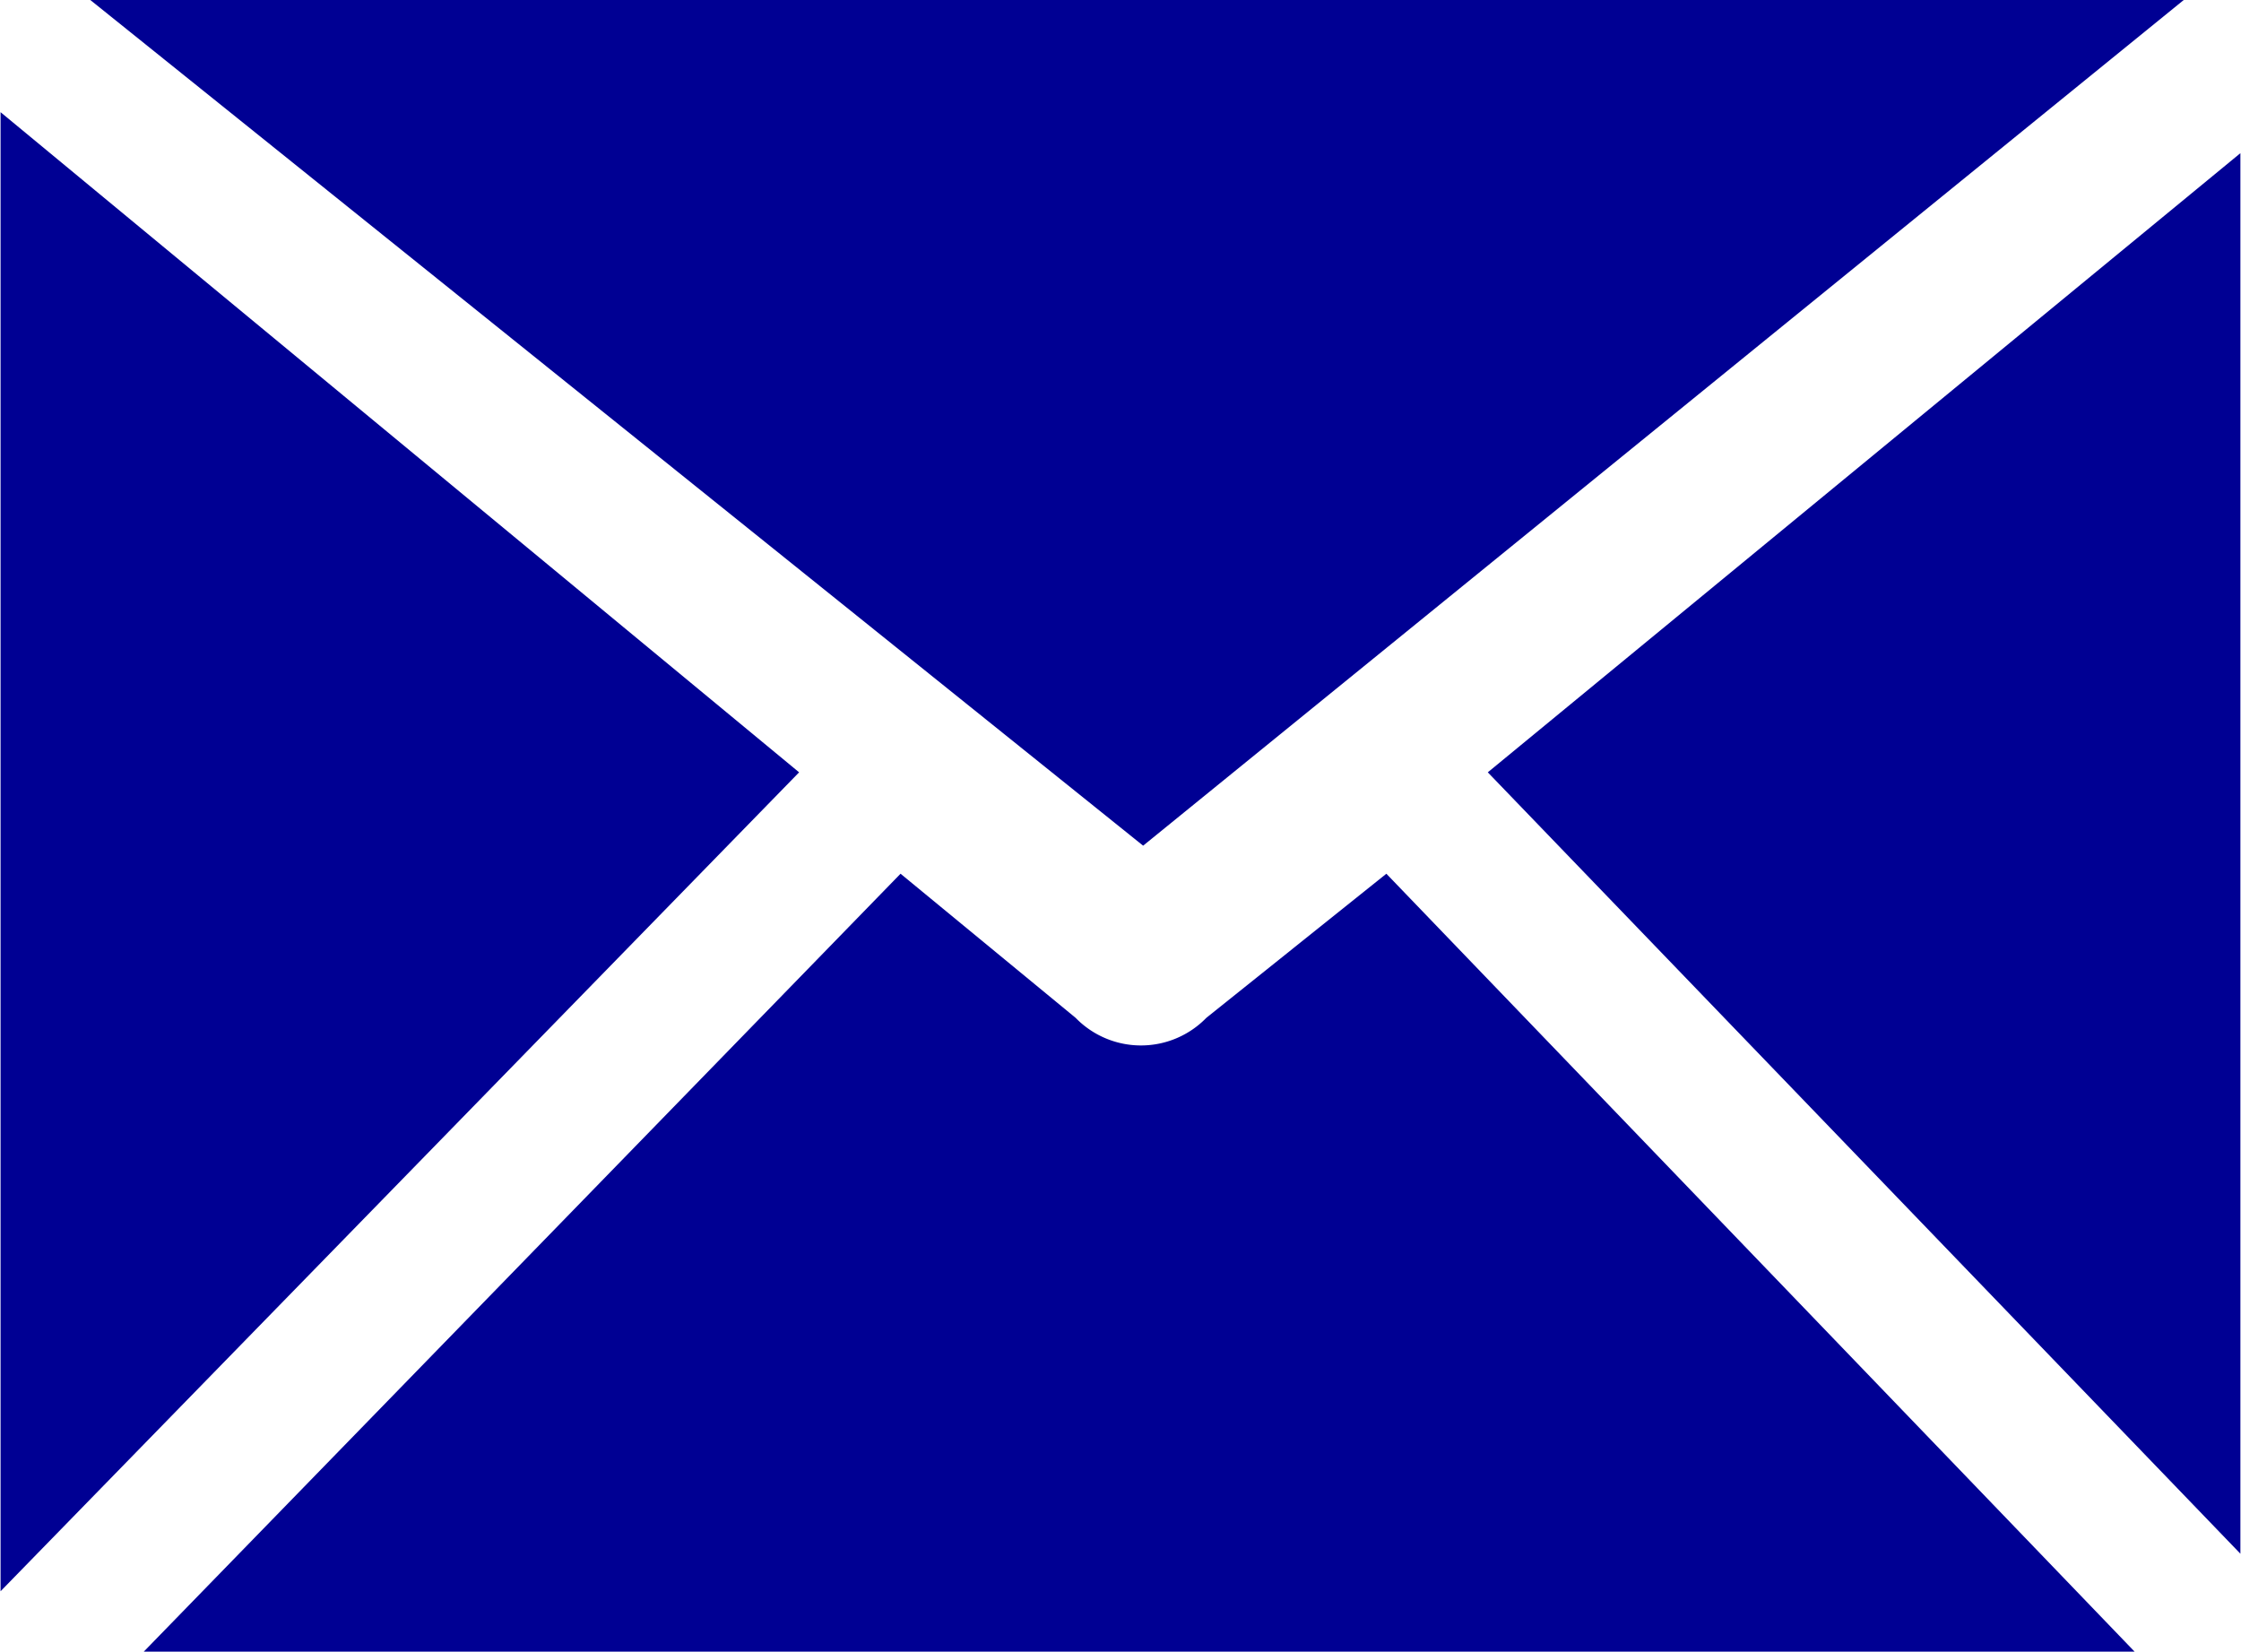
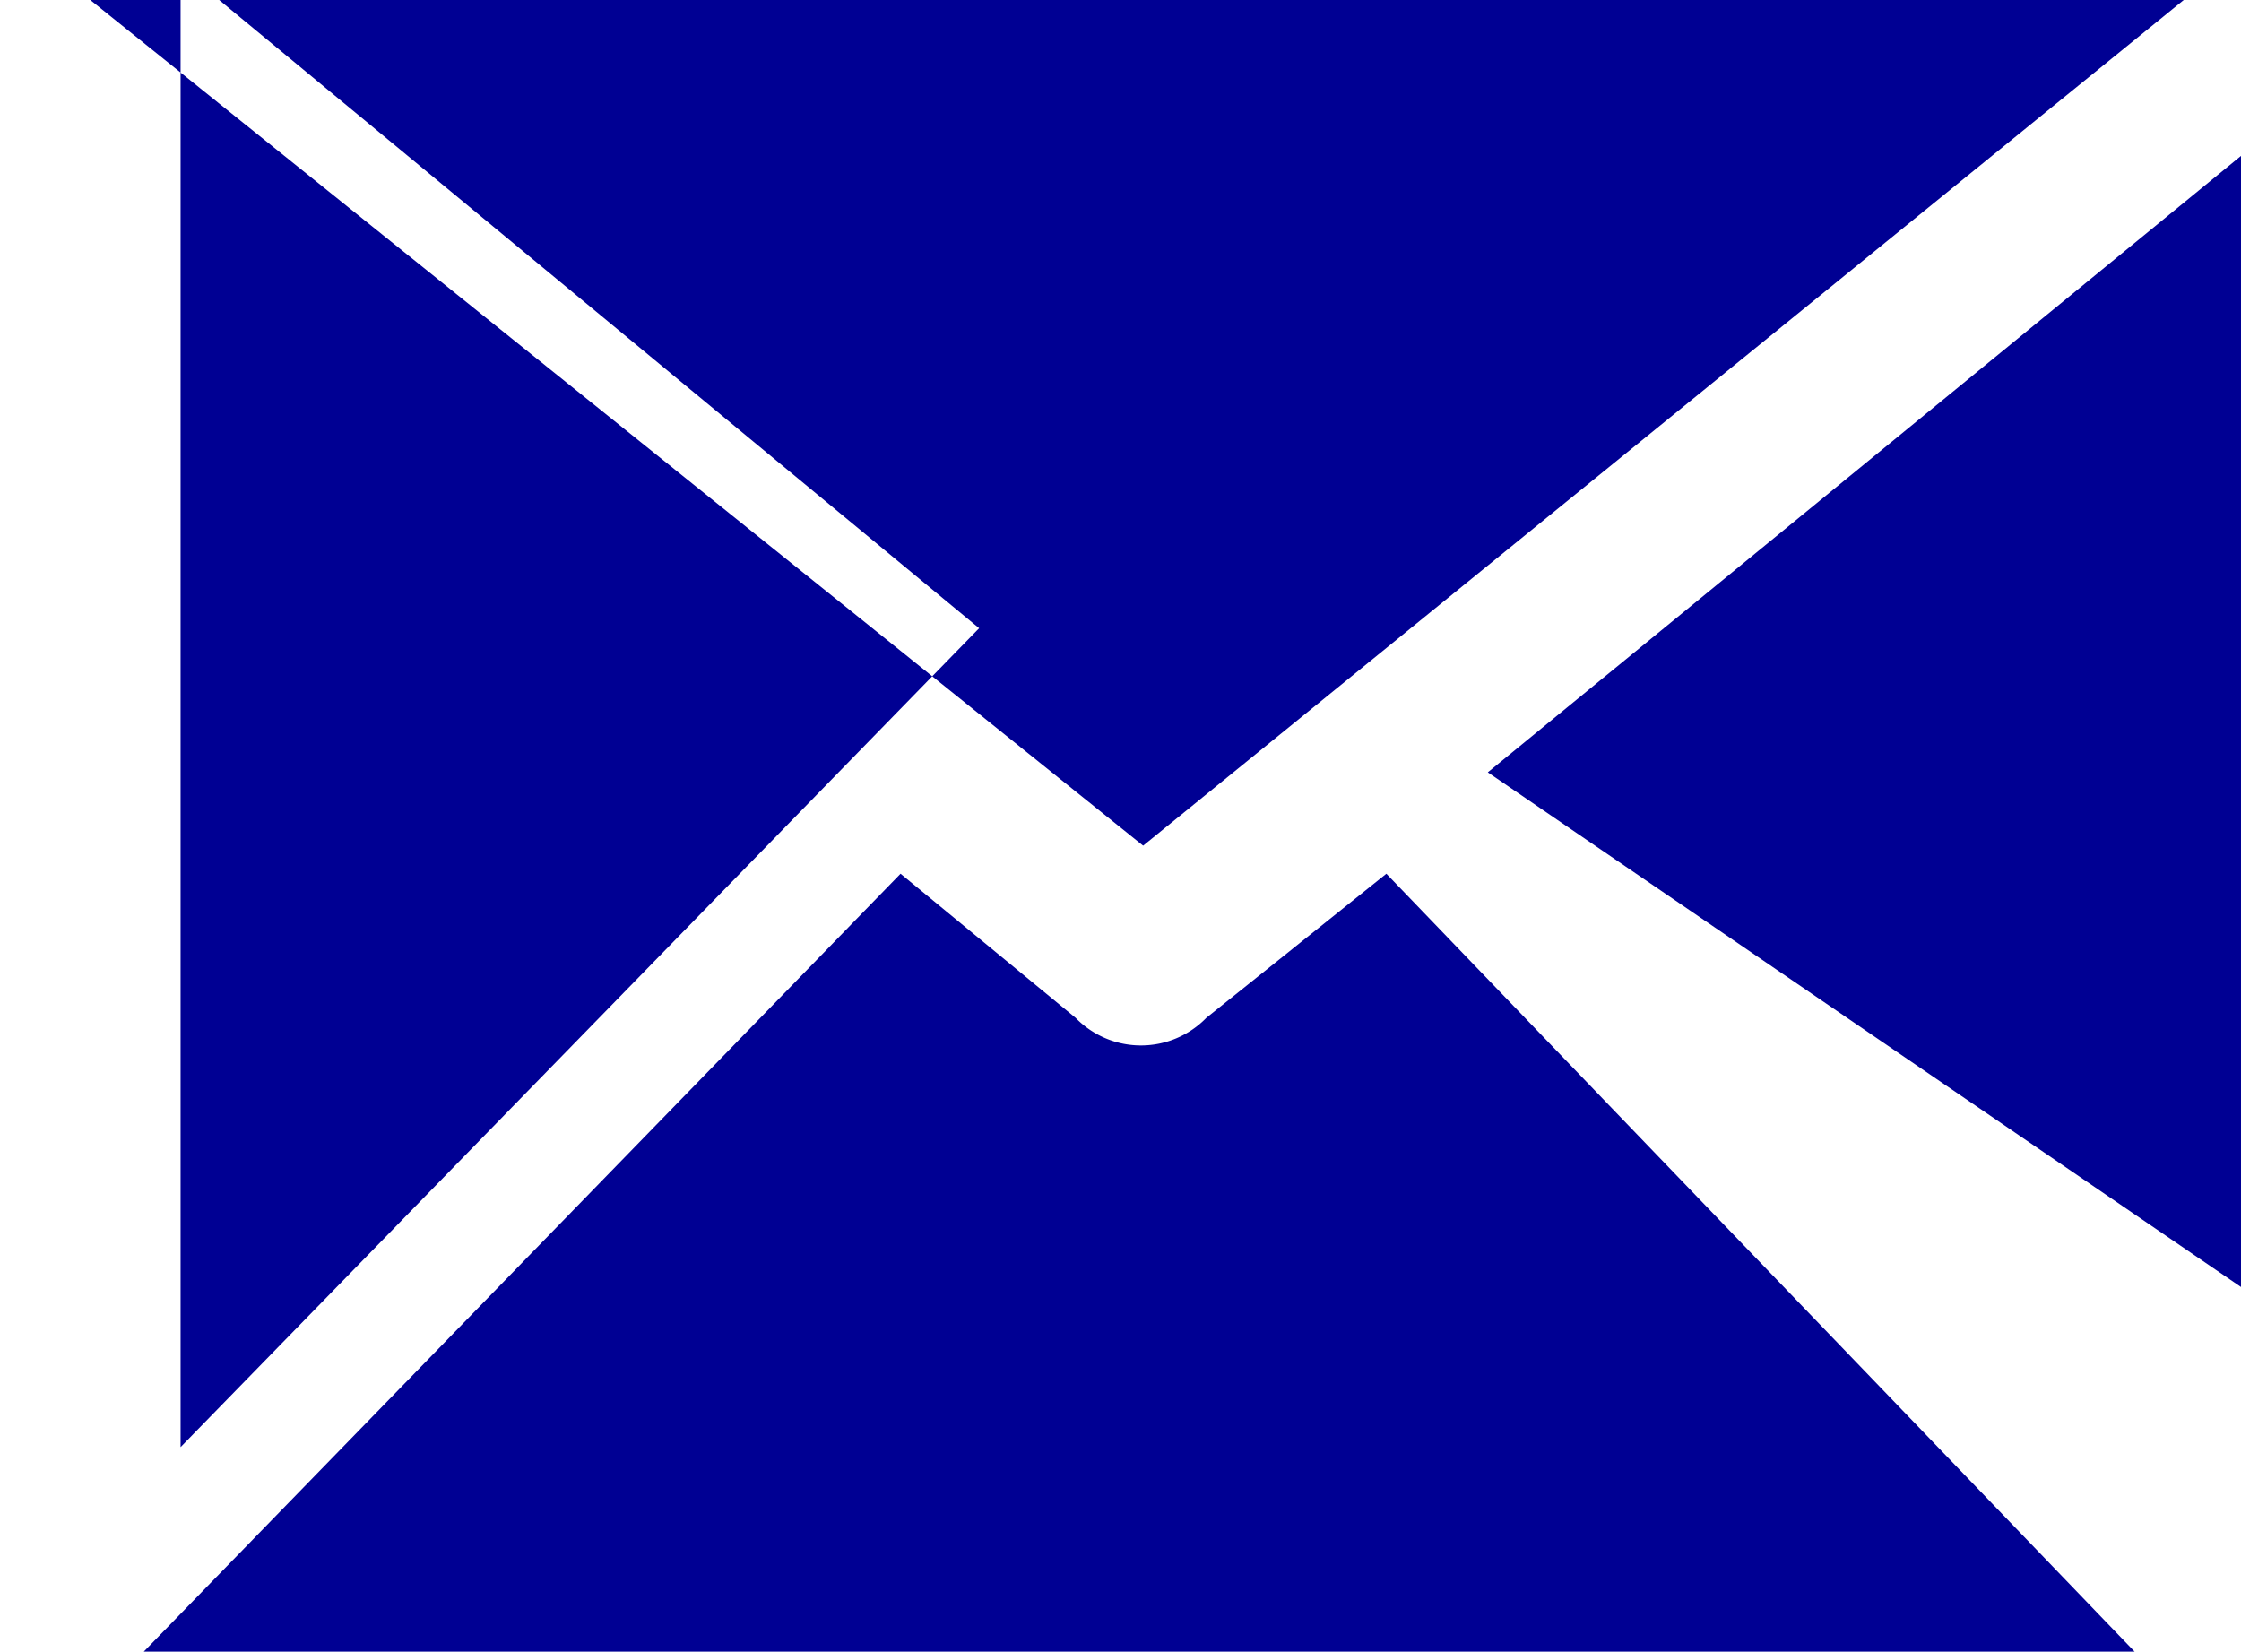
<svg xmlns="http://www.w3.org/2000/svg" width="51.937" height="38.28" viewBox="0 0 51.937 38.28">
  <defs>
    <style>
      .cls-1 {
        fill: #000093;
        fill-rule: evenodd;
      }
    </style>
  </defs>
-   <path id="img_icon_mail.svg" data-name="img/icon_mail.svg" class="cls-1" d="M599.329,2507H550.812l24.4,19.6Zm-22.652,23.59a2.113,2.113,0,0,1-3.03,0l-4.057-3.34-17.549,18.04H598.2l-17.351-18.04Zm-27.945-20.99v34.28l18.507-18.98Zm51.91,33.41v-32.46L583.2,2524.9Z" transform="translate(-548.719 -2507)" />
+   <path id="img_icon_mail.svg" data-name="img/icon_mail.svg" class="cls-1" d="M599.329,2507H550.812l24.4,19.6Zm-22.652,23.59a2.113,2.113,0,0,1-3.03,0l-4.057-3.34-17.549,18.04H598.2l-17.351-18.04m-27.945-20.99v34.28l18.507-18.98Zm51.91,33.41v-32.46L583.2,2524.9Z" transform="translate(-548.719 -2507)" />
</svg>